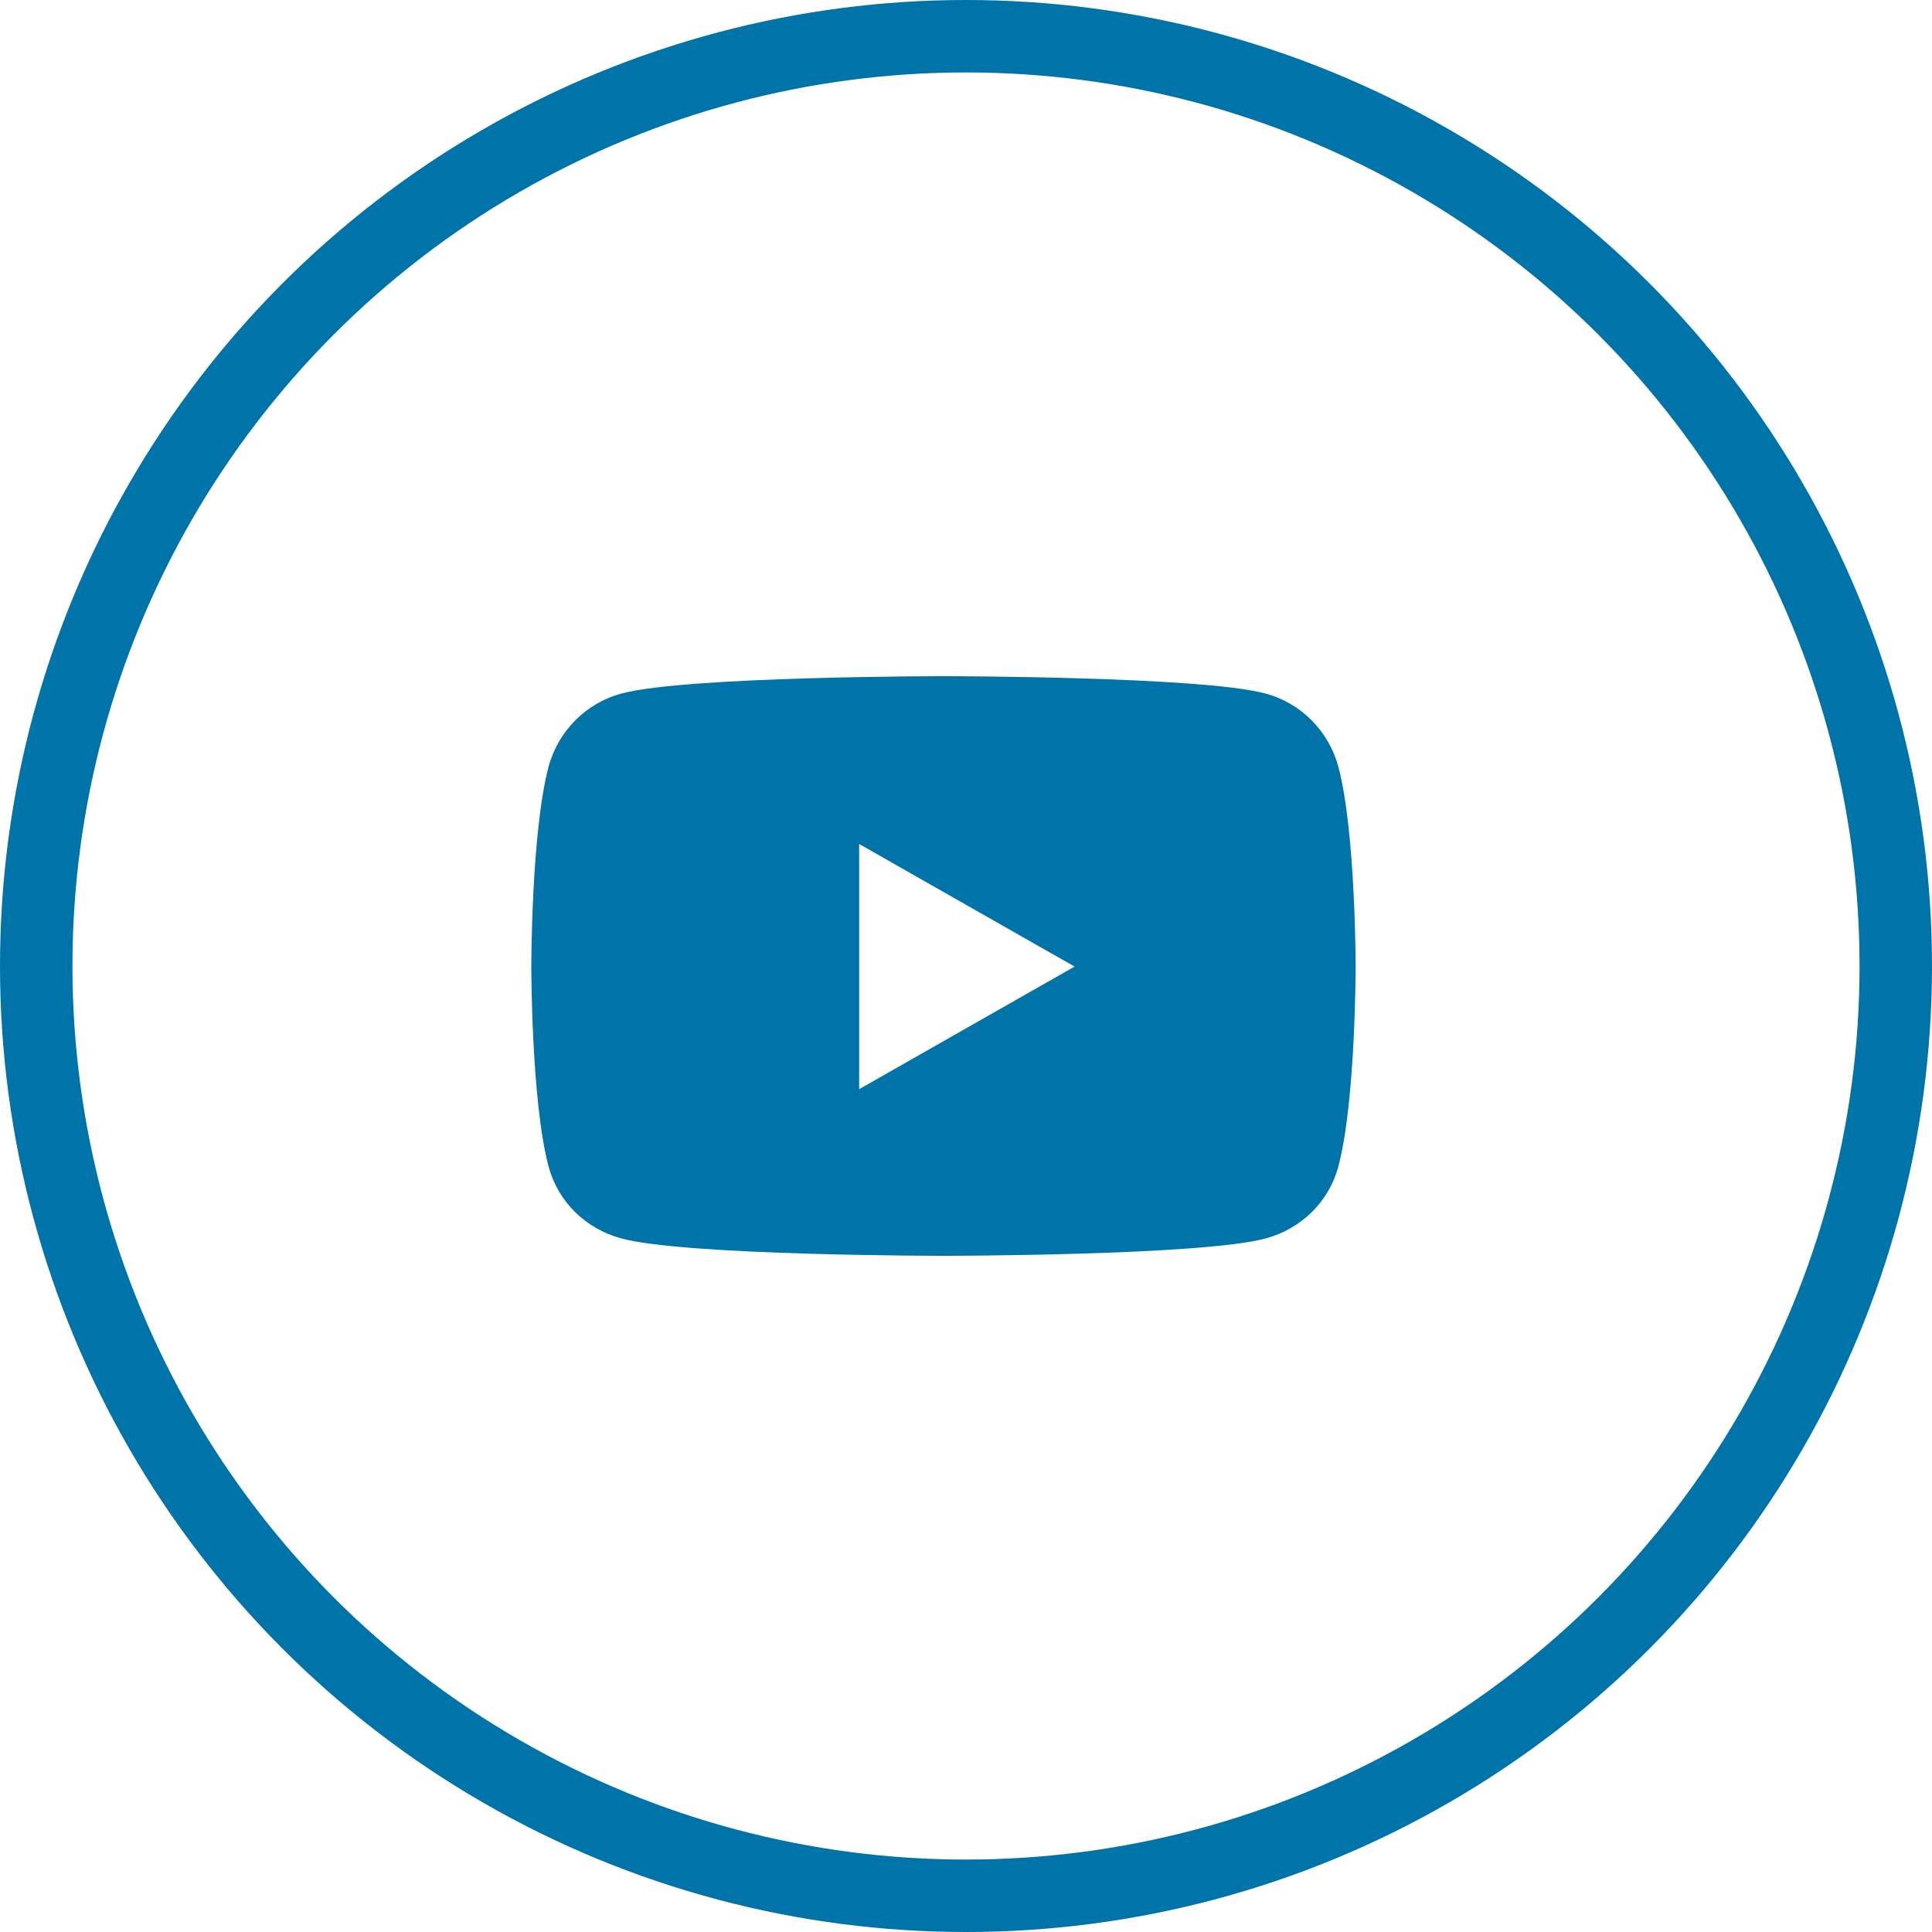
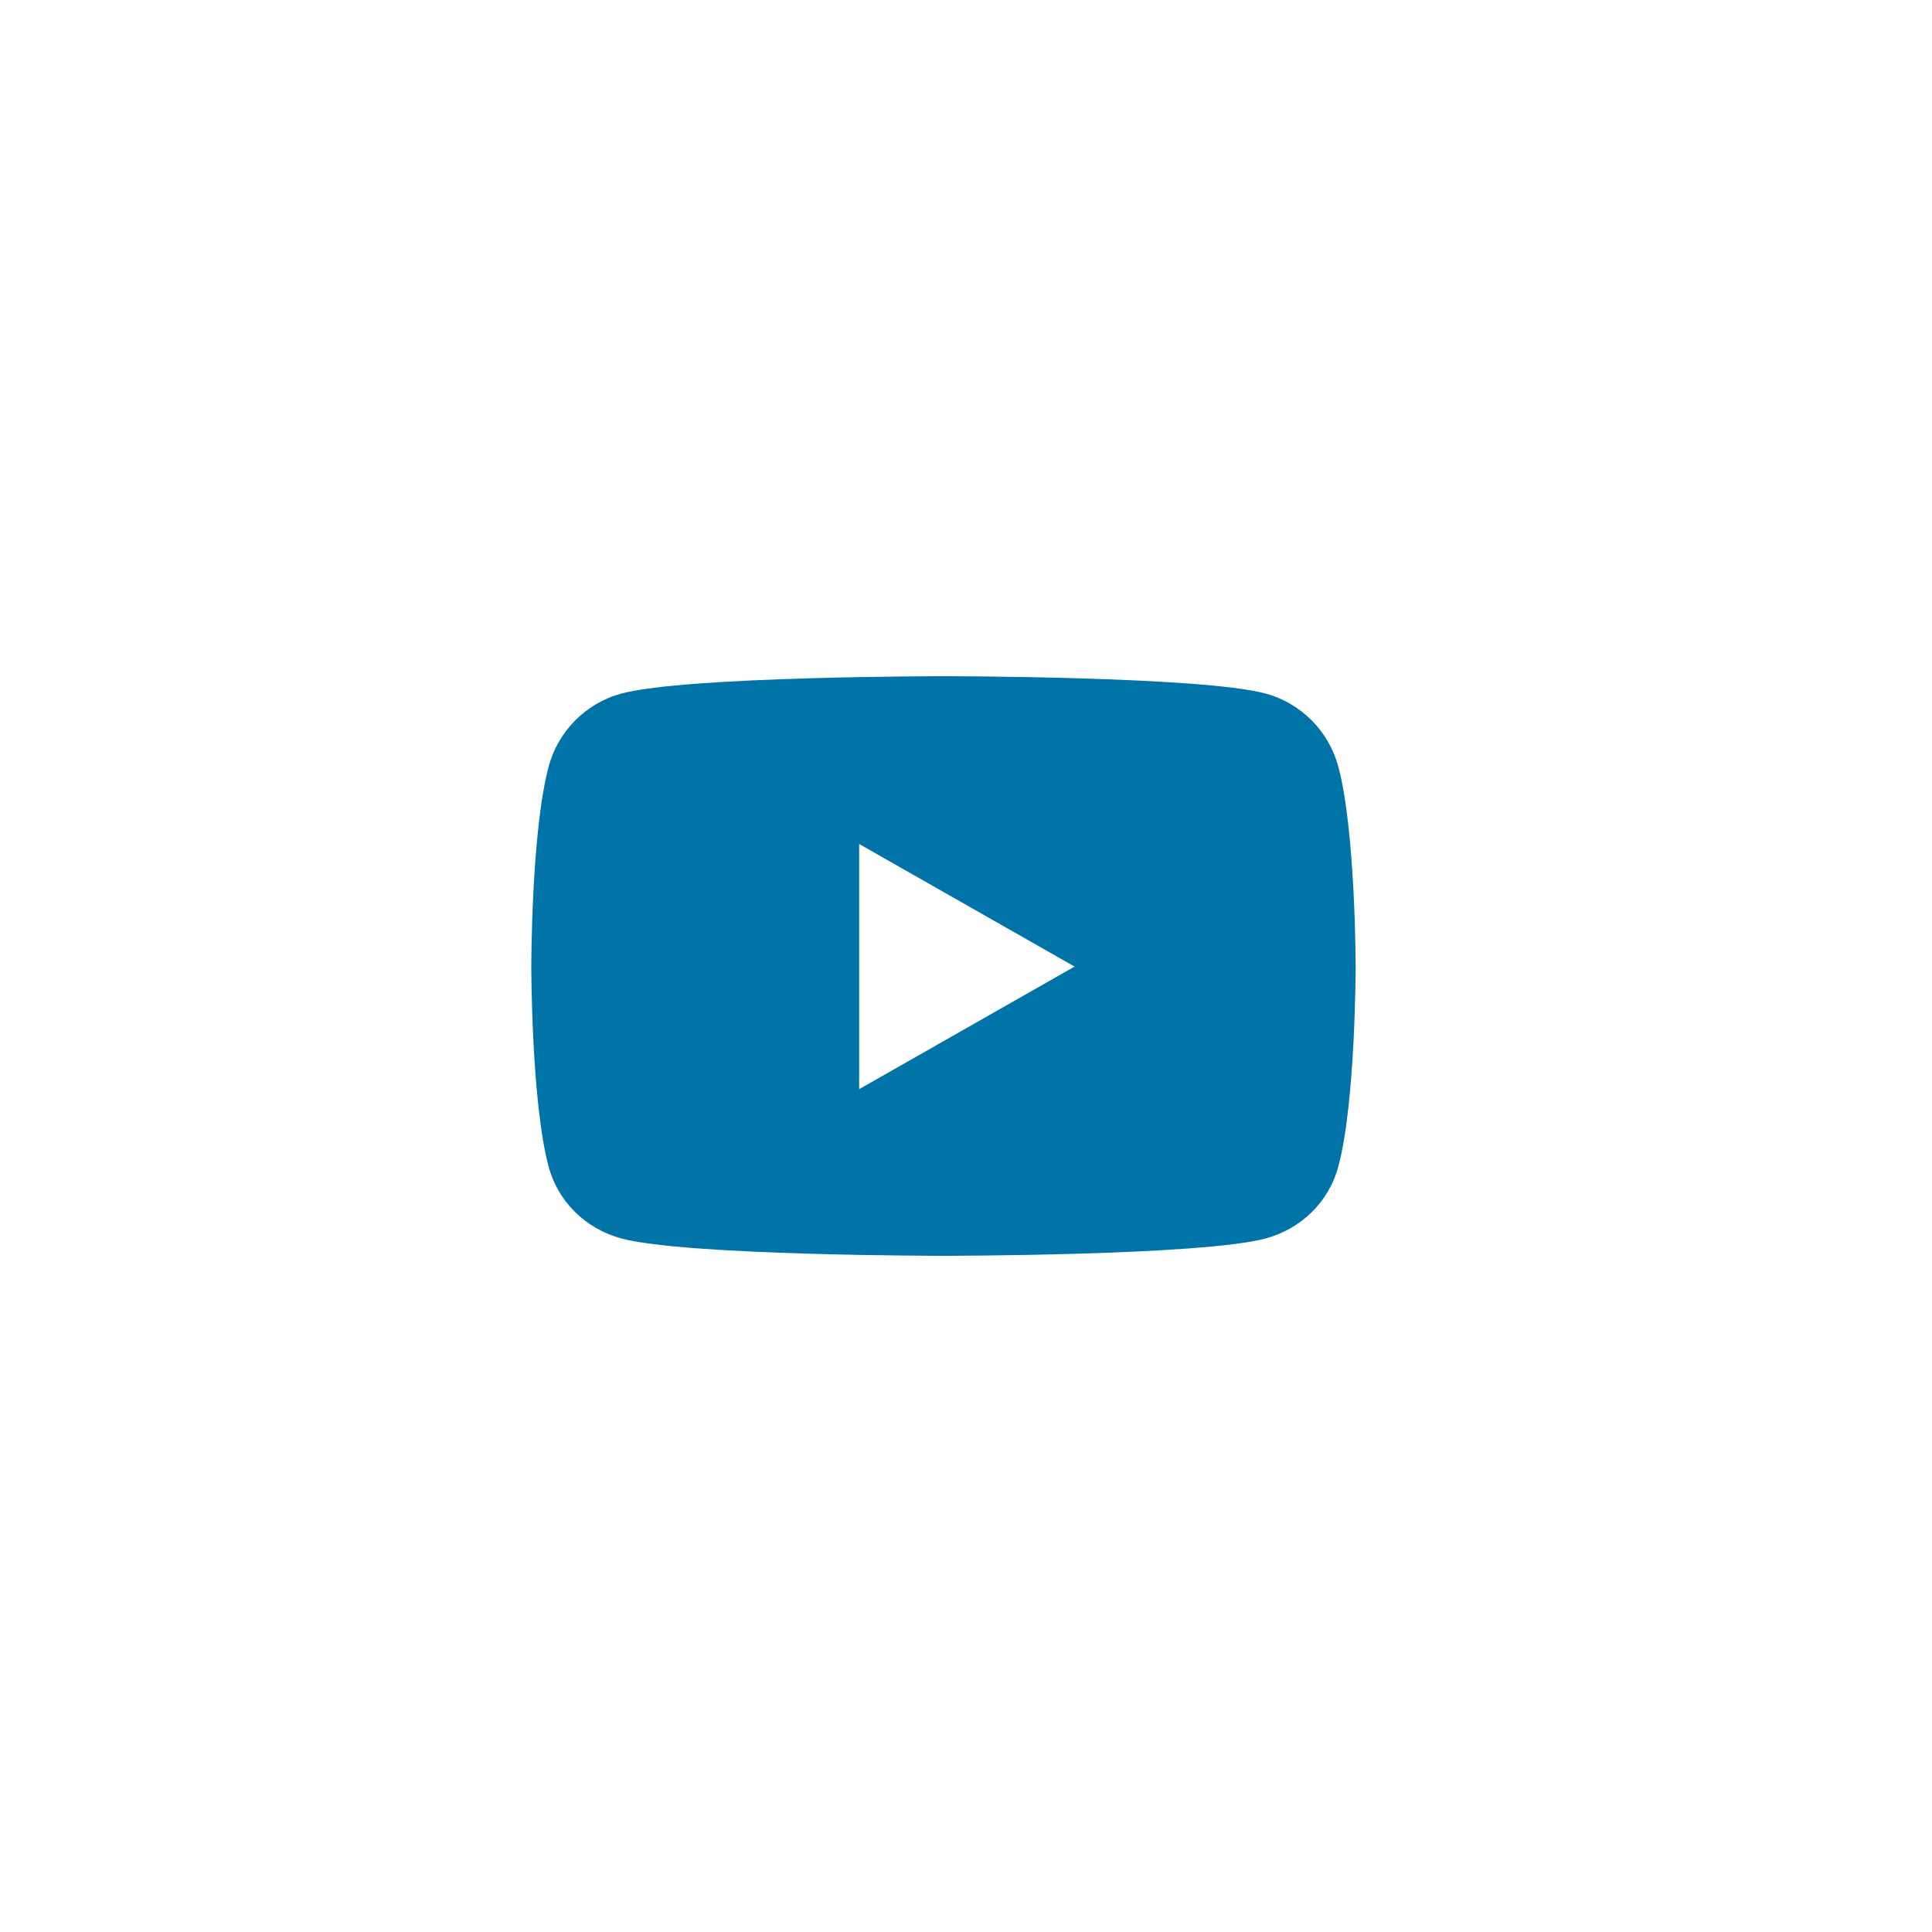
<svg xmlns="http://www.w3.org/2000/svg" width="40" height="40" viewBox="0 0 40 40" fill="none">
-   <circle cx="20" cy="20" r="19.25" stroke="#0073A9" stroke-width="1.5" />
  <path d="M27.71 15.878C27.514 15.139 26.936 14.556 26.201 14.359C24.87 14 19.533 14 19.533 14C19.533 14 14.197 14 12.866 14.359C12.131 14.556 11.553 15.139 11.357 15.878C11 17.217 11 20.012 11 20.012C11 20.012 11 22.807 11.357 24.147C11.553 24.886 12.131 25.444 12.866 25.641C14.197 26 19.533 26 19.533 26C19.533 26 24.87 26 26.201 25.641C26.936 25.444 27.514 24.886 27.71 24.147C28.067 22.807 28.067 20.012 28.067 20.012C28.067 20.012 28.067 17.217 27.71 15.878V15.878ZM17.788 22.55V17.474L22.248 20.012L17.788 22.55V22.55Z" fill="#0073A9" />
</svg>